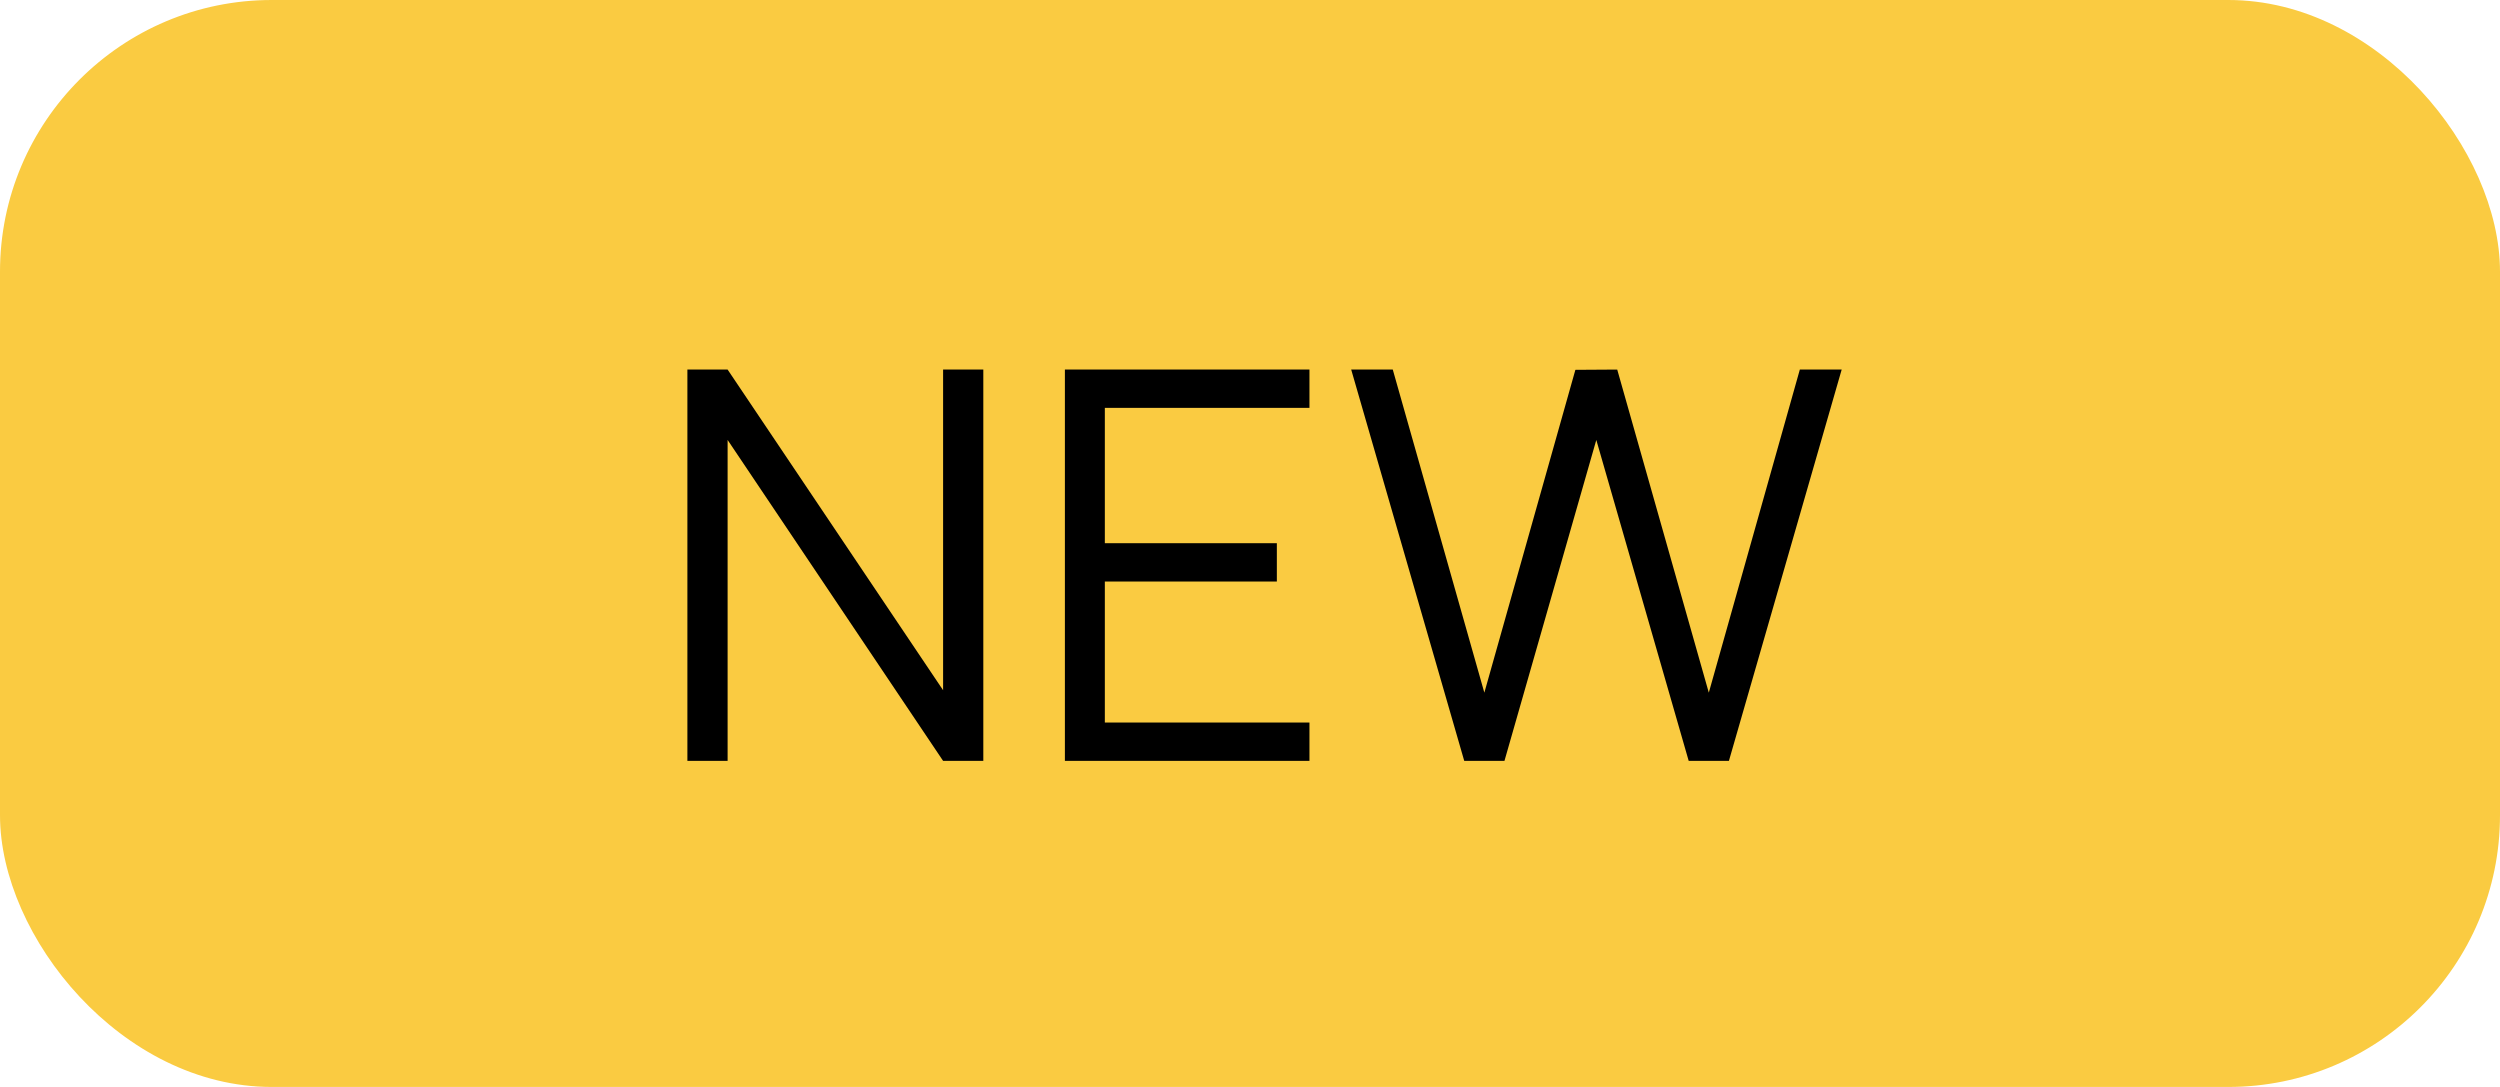
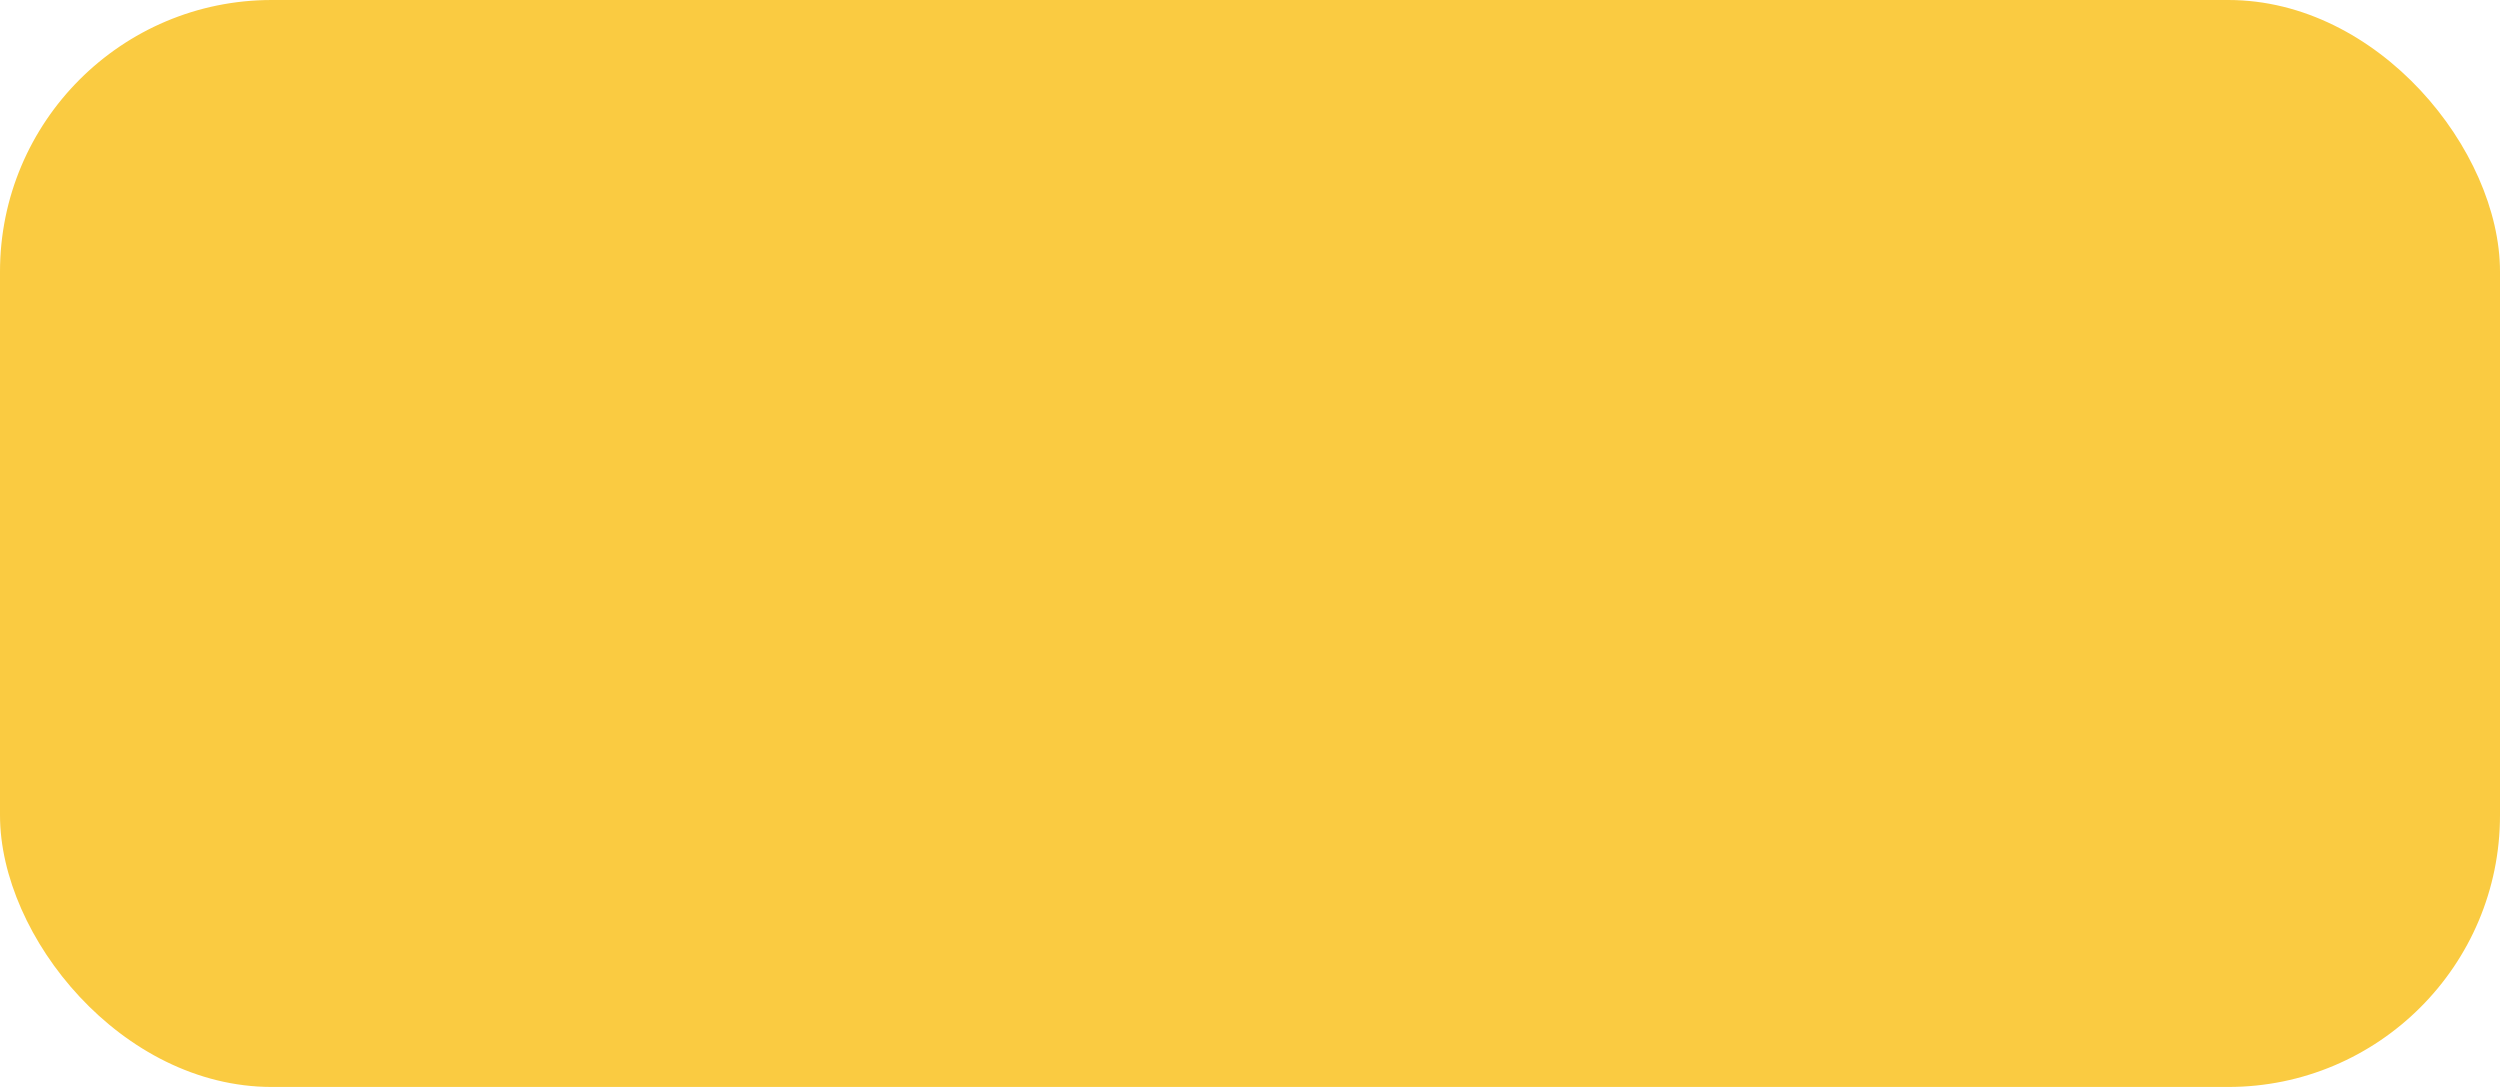
<svg xmlns="http://www.w3.org/2000/svg" width="46" height="20" viewBox="0 0 46 20" fill="none">
  <rect width="46" height="20" rx="5" fill="#FACB41" />
-   <path d="M12.648 14V6.8H13.388L17.353 12.7V6.8H18.093V14H17.353L13.388 8.095V14H12.648ZM19.594 14V6.8H24.094V7.505H20.329V9.995H23.494V10.7H20.329V13.295H24.094V14H19.594ZM26.942 14L24.862 6.8H25.627L27.312 12.745L28.987 6.805L29.757 6.8L31.442 12.745L33.117 6.8H33.887L31.812 14H31.072L29.372 8.095L27.682 14H26.942Z" fill="black" />
</svg>